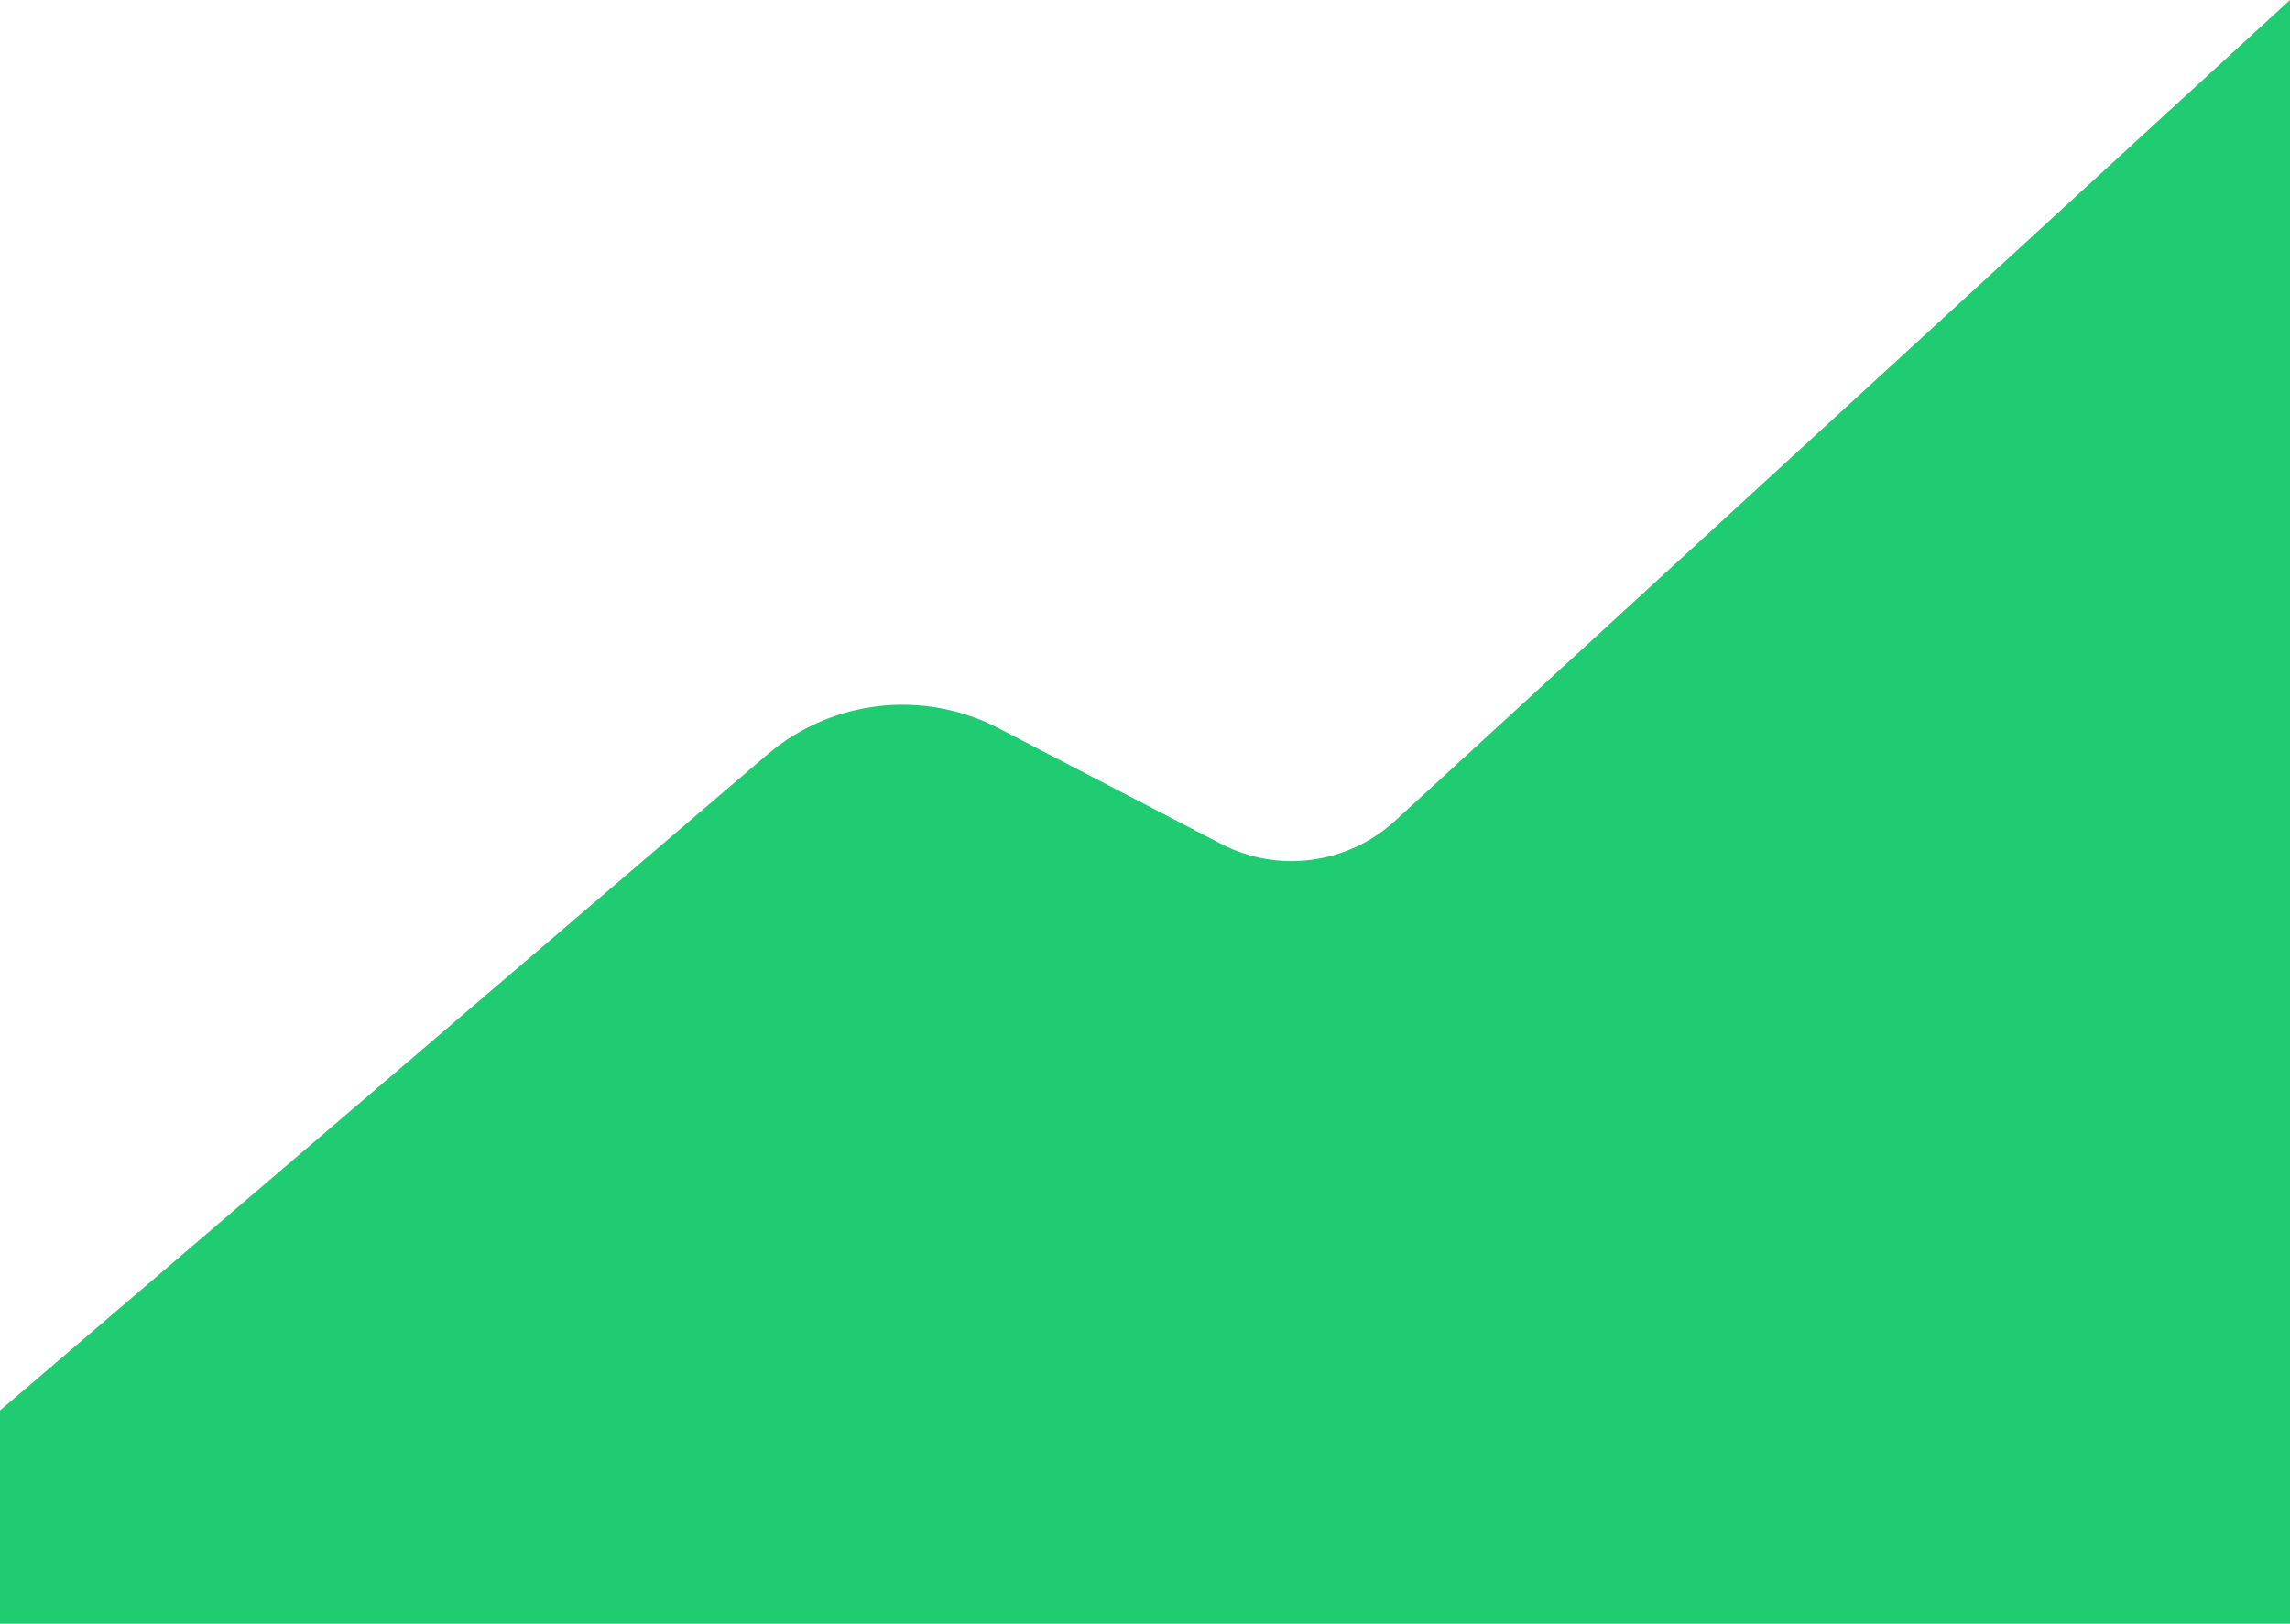
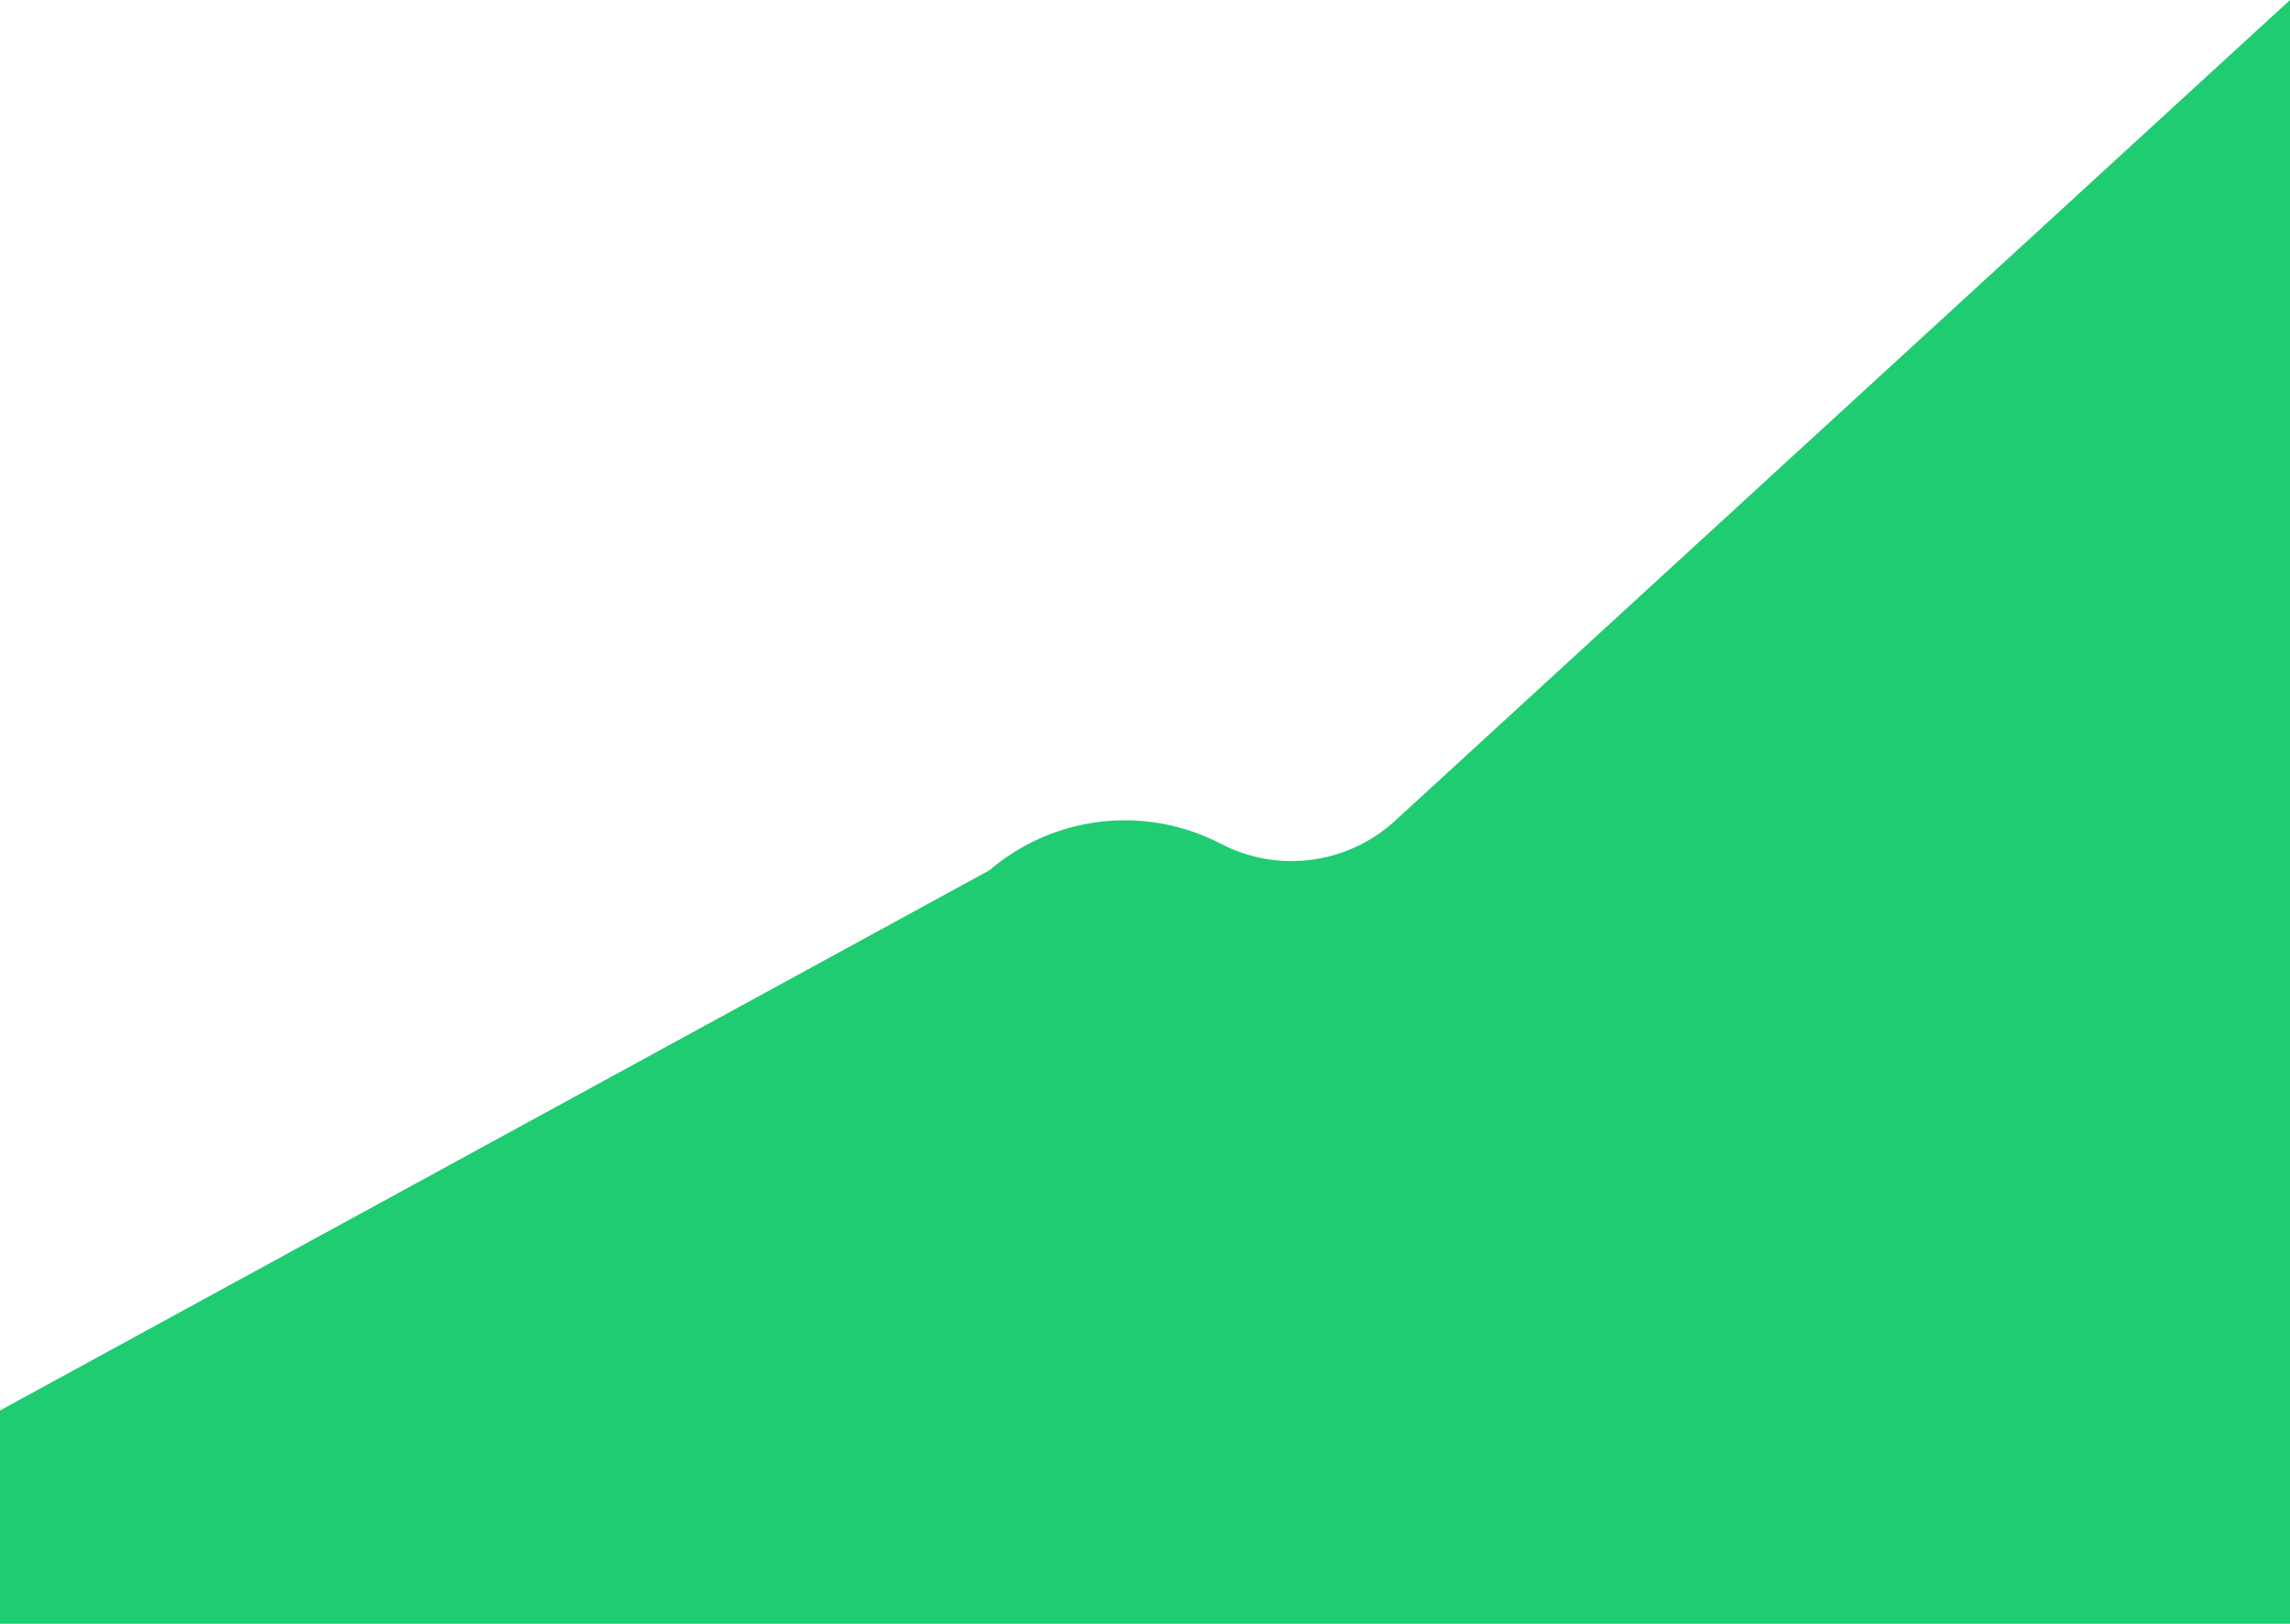
<svg xmlns="http://www.w3.org/2000/svg" version="1.1" id="Layer_1" x="0px" y="0px" width="1442px" height="1022.5px" viewBox="0 0 1442 1022.5" style="enable-background:new 0 0 1442 1022.5;" xml:space="preserve">
  <style type="text/css">
	.st0{fill:#1FCC71;}
</style>
-   <path class="st0" d="M0,1022.5h1442V0L878.429,516.884c-29.863,27.389-73.669,33.177-109.62,14.482L628.83,458.577  c-47.454-24.676-105.137-18.077-145.793,16.678L0,888.198V1022.5z" />
+   <path class="st0" d="M0,1022.5h1442V0L878.429,516.884c-29.863,27.389-73.669,33.177-109.62,14.482c-47.454-24.676-105.137-18.077-145.793,16.678L0,888.198V1022.5z" />
</svg>